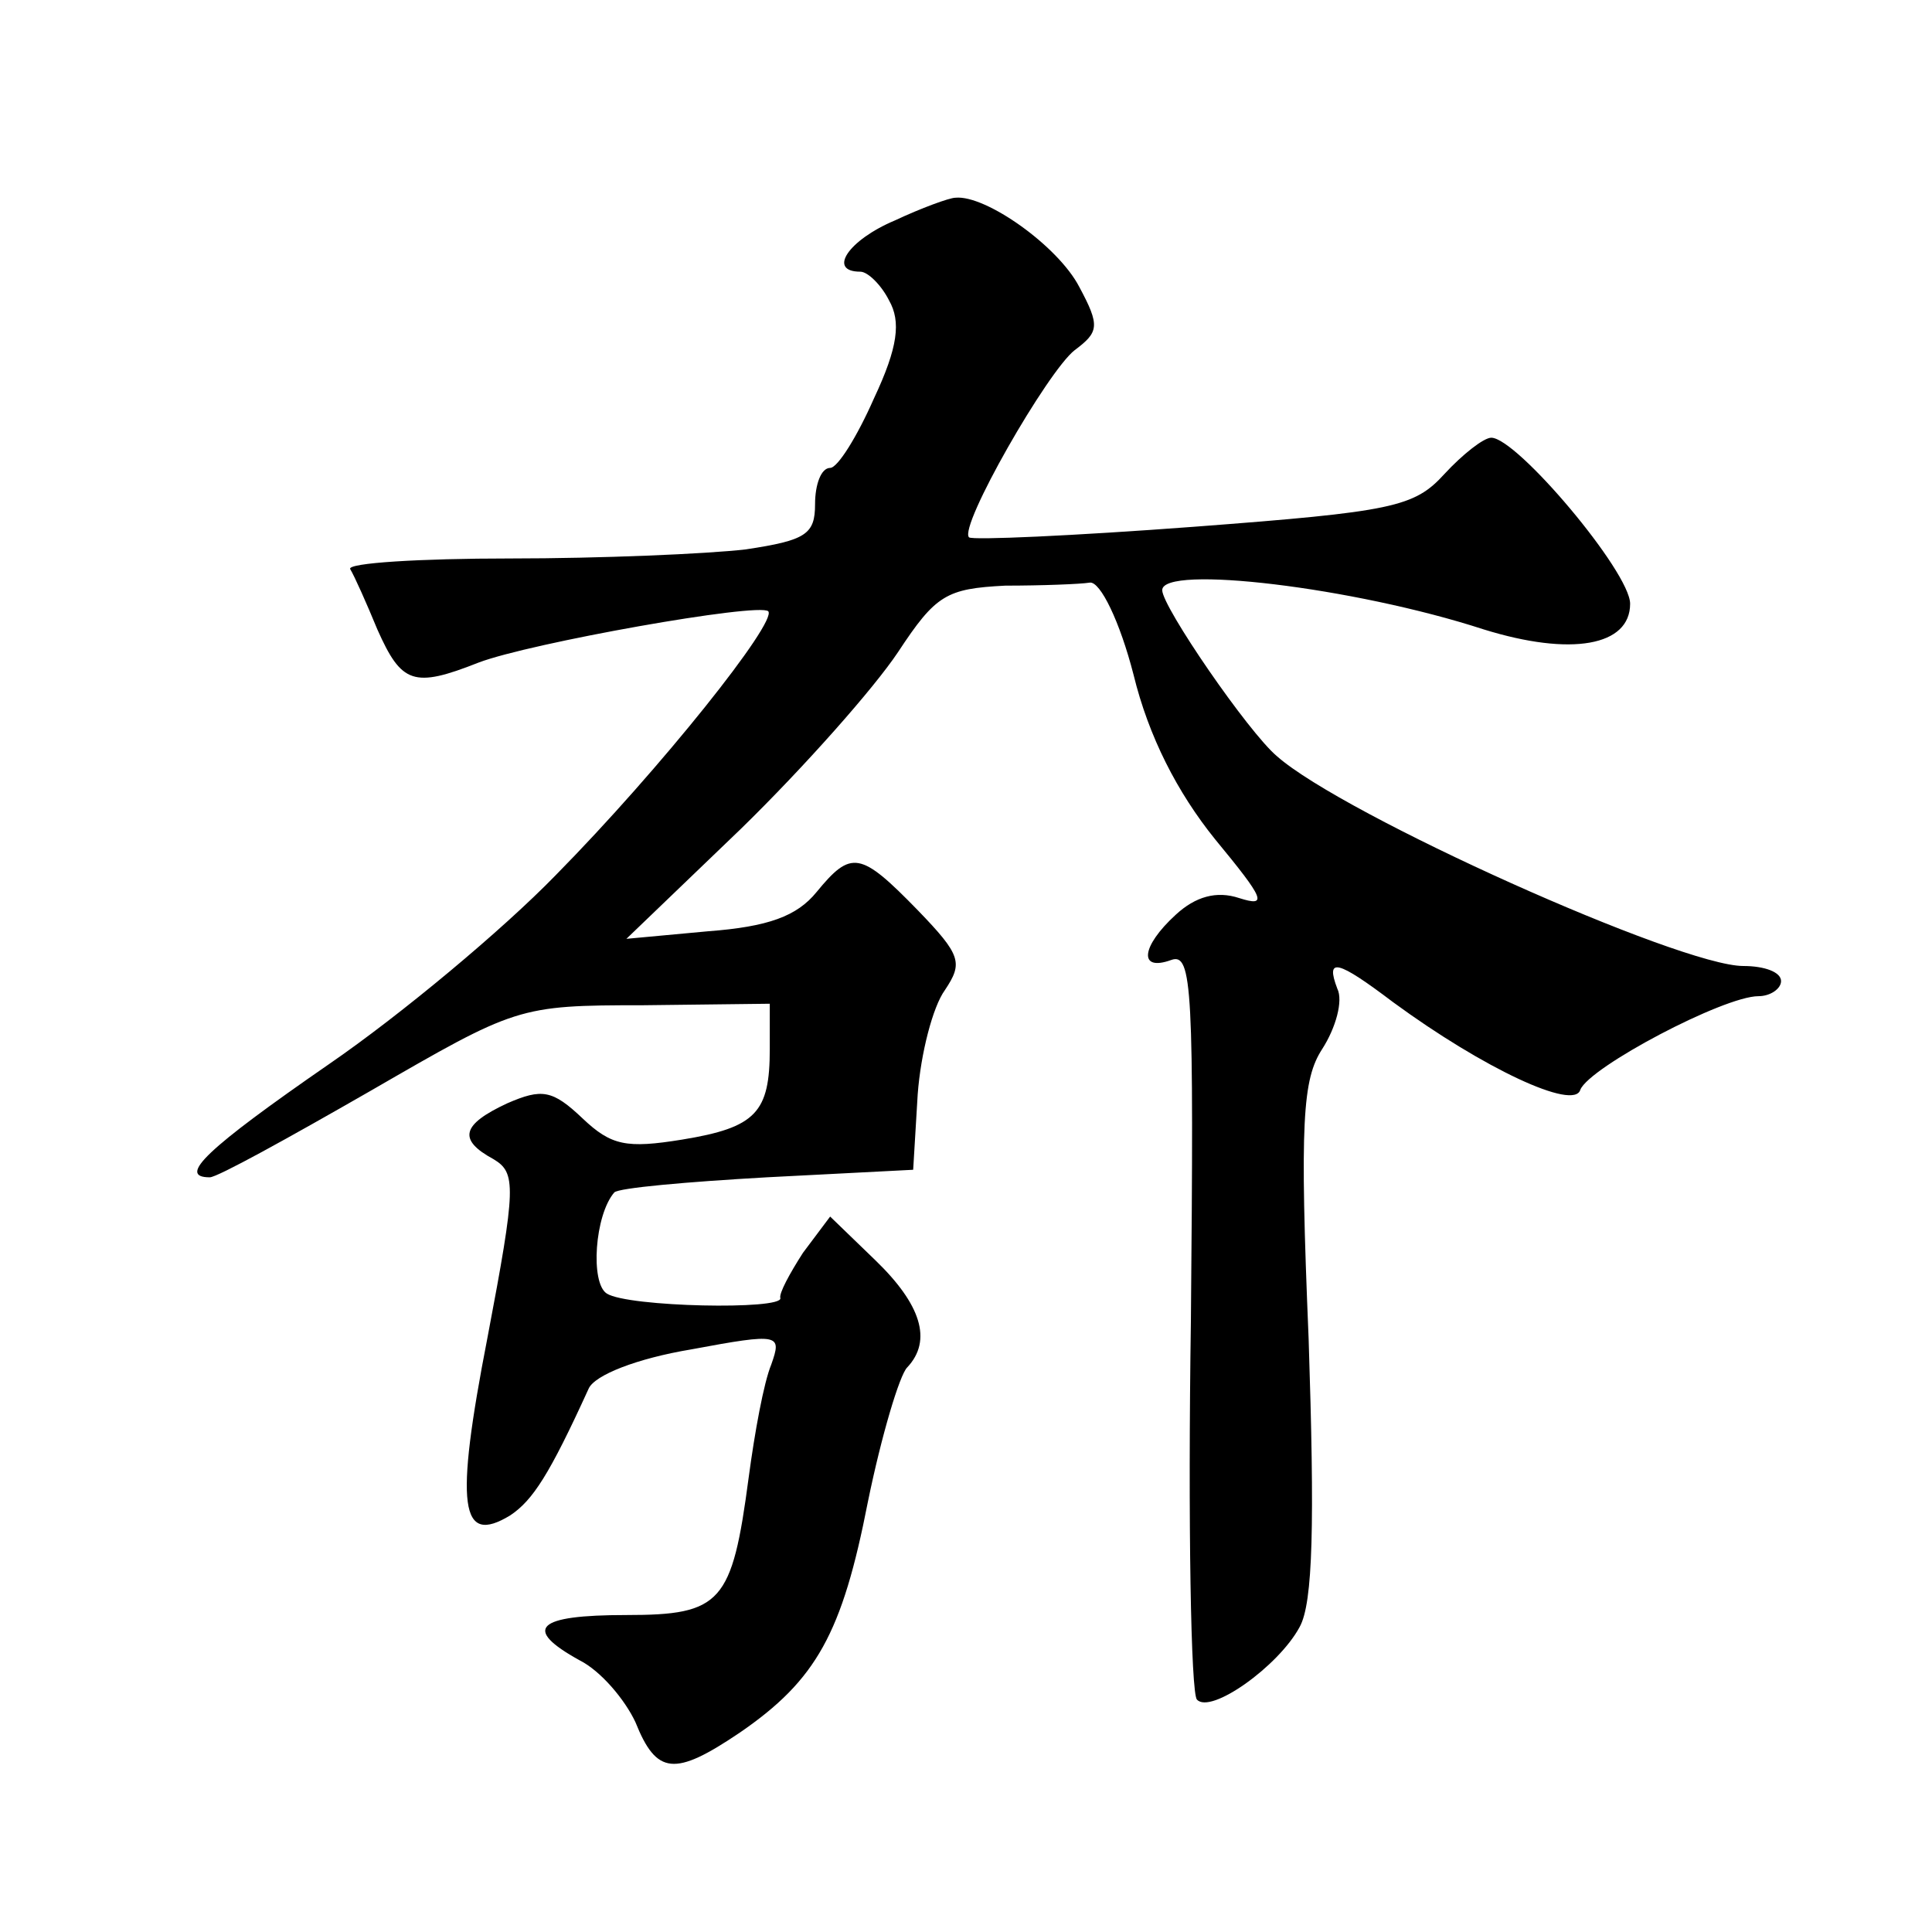
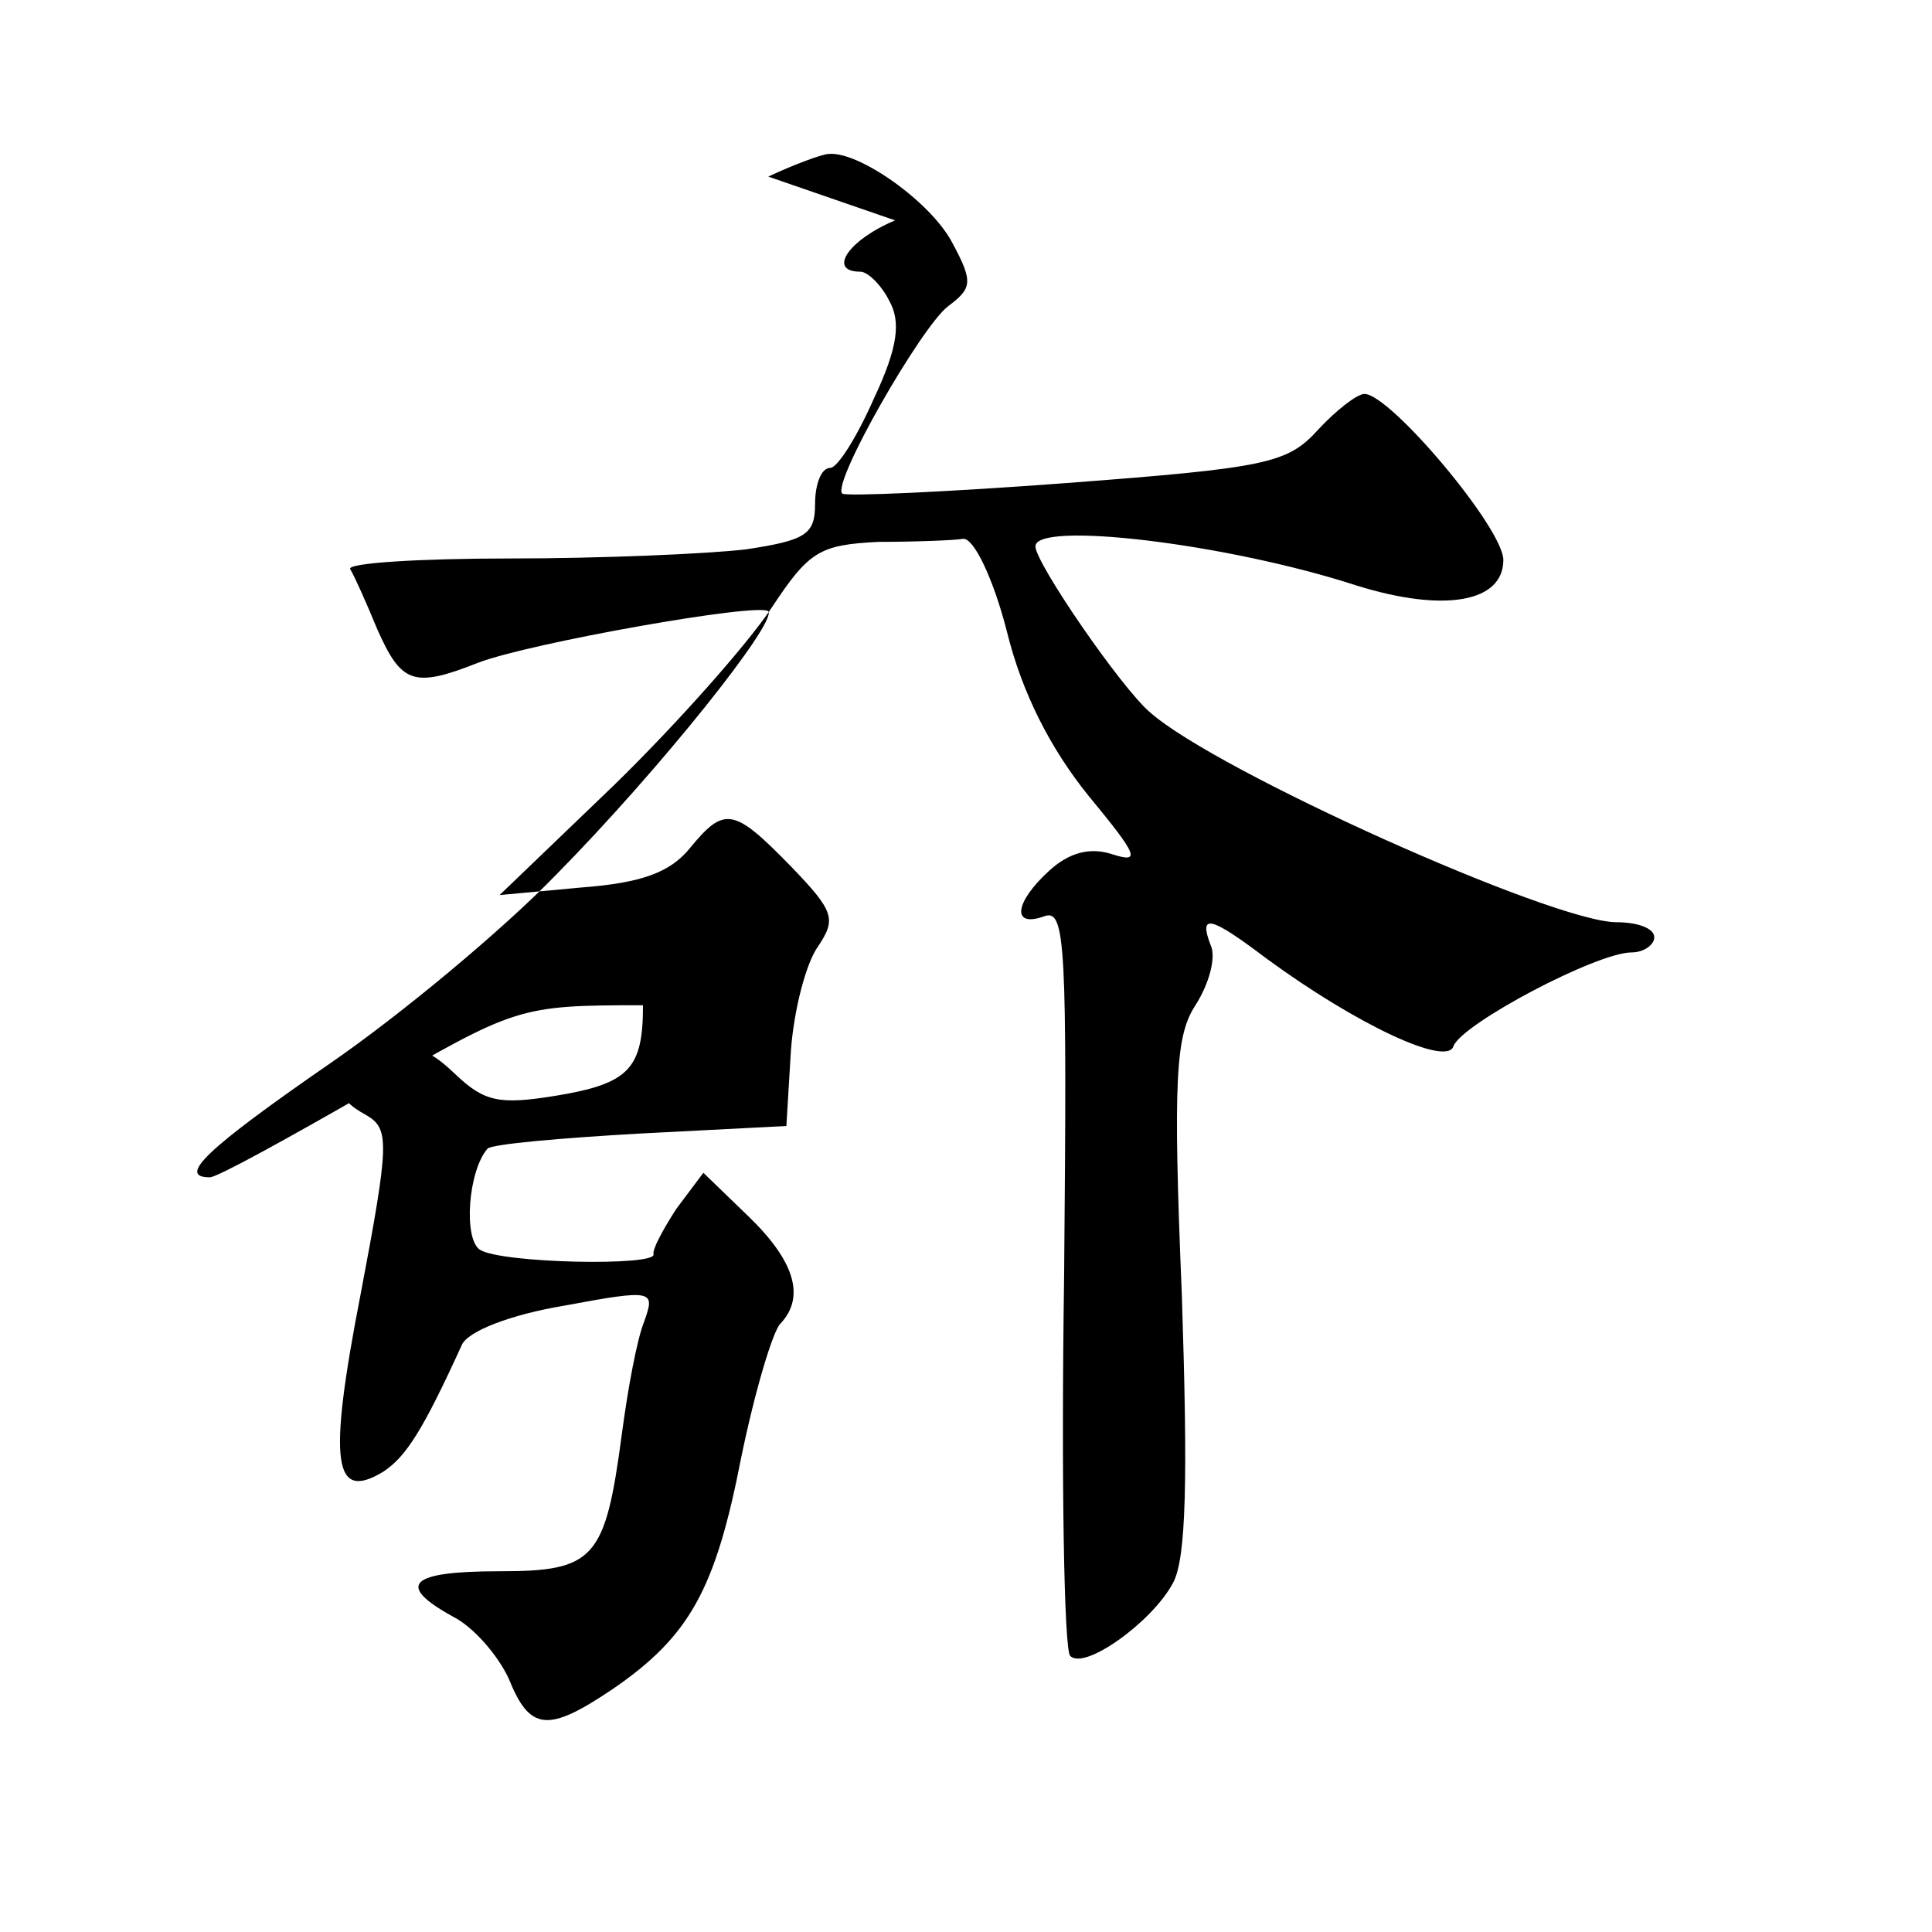
<svg xmlns="http://www.w3.org/2000/svg" version="1.0" width="128pt" height="128pt" viewBox="0 0 128 128" preserveAspectRatio="xMidYMid meet">
  <g transform="translate(0,128) scale(0.1,-0.1)" fill="#0" stroke="none">
-     <path d="M593 1134 c-31 -13 -45 -34 -23 -34 5 0 14 -9 19 -19 8 -14 6 -31 -10 -65 -11 -25 -24 -46 -29 -46 -6 0 -10 -11 -10 -24 0 -20 -6 -24 -46 -30 -26 -3 -96 -6 -156 -6 -60 0 -108 -3 -106 -7 3 -5 11 -23 18 -40 16 -36 24 -39 67 -22 34 13 186 40 192 34 6 -7 -71 -104 -141 -175 -35 -36 -102 -92 -150 -125 -81 -56 -101 -75 -79 -75 5 0 52 26 106 57 97 56 98 57 181 57 l84 1 0 -30 c0 -42 -9 -52 -58 -60 -37 -6 -47 -4 -66 14 -20 19 -27 20 -50 10 -30 -14 -33 -24 -9 -37 15 -9 15 -18 -4 -118 -22 -113 -18 -138 15 -118 15 10 26 27 52 84 4 9 32 20 68 26 59 11 60 10 53 -10 -5 -12 -11 -45 -15 -75 -11 -83 -18 -91 -81 -91 -60 0 -69 -9 -31 -30 14 -7 30 -26 37 -41 14 -35 26 -36 69 -7 51 35 68 66 85 153 9 44 21 84 26 89 17 18 9 42 -21 71 l-30 29 -18 -24 c-9 -14 -16 -27 -15 -30 2 -8 -101 -6 -115 3 -11 7 -8 52 5 67 3 3 48 7 101 10 l97 5 3 50 c2 27 10 58 18 69 12 18 11 23 -18 53 -38 39 -44 40 -67 12 -13 -16 -32 -23 -72 -26 l-54 -5 76 73 c42 41 88 93 104 117 25 38 32 42 71 44 24 0 50 1 56 2 7 1 20 -26 29 -61 10 -41 29 -78 54 -109 33 -40 35 -45 16 -39 -15 5 -29 1 -42 -11 -23 -21 -25 -38 -3 -30 14 5 15 -19 13 -239 -2 -134 0 -247 4 -251 9 -10 54 22 68 48 9 16 10 69 6 191 -6 144 -4 172 9 192 9 14 14 32 10 40 -8 21 0 19 37 -9 60 -44 120 -72 124 -58 6 15 95 62 118 62 8 0 15 5 15 10 0 6 -11 10 -25 10 -42 0 -265 100 -309 139 -19 16 -76 99 -76 110 0 17 127 2 213 -26 58 -18 97 -11 97 17 0 21 -75 110 -92 110 -5 0 -19 -11 -31 -24 -20 -22 -34 -25 -166 -35 -80 -6 -147 -9 -149 -7 -7 7 52 110 70 124 16 12 17 16 3 42 -14 27 -62 61 -82 59 -4 0 -23 -7 -40 -15z" />
+     <path d="M593 1134 c-31 -13 -45 -34 -23 -34 5 0 14 -9 19 -19 8 -14 6 -31 -10 -65 -11 -25 -24 -46 -29 -46 -6 0 -10 -11 -10 -24 0 -20 -6 -24 -46 -30 -26 -3 -96 -6 -156 -6 -60 0 -108 -3 -106 -7 3 -5 11 -23 18 -40 16 -36 24 -39 67 -22 34 13 186 40 192 34 6 -7 -71 -104 -141 -175 -35 -36 -102 -92 -150 -125 -81 -56 -101 -75 -79 -75 5 0 52 26 106 57 97 56 98 57 181 57 c0 -42 -9 -52 -58 -60 -37 -6 -47 -4 -66 14 -20 19 -27 20 -50 10 -30 -14 -33 -24 -9 -37 15 -9 15 -18 -4 -118 -22 -113 -18 -138 15 -118 15 10 26 27 52 84 4 9 32 20 68 26 59 11 60 10 53 -10 -5 -12 -11 -45 -15 -75 -11 -83 -18 -91 -81 -91 -60 0 -69 -9 -31 -30 14 -7 30 -26 37 -41 14 -35 26 -36 69 -7 51 35 68 66 85 153 9 44 21 84 26 89 17 18 9 42 -21 71 l-30 29 -18 -24 c-9 -14 -16 -27 -15 -30 2 -8 -101 -6 -115 3 -11 7 -8 52 5 67 3 3 48 7 101 10 l97 5 3 50 c2 27 10 58 18 69 12 18 11 23 -18 53 -38 39 -44 40 -67 12 -13 -16 -32 -23 -72 -26 l-54 -5 76 73 c42 41 88 93 104 117 25 38 32 42 71 44 24 0 50 1 56 2 7 1 20 -26 29 -61 10 -41 29 -78 54 -109 33 -40 35 -45 16 -39 -15 5 -29 1 -42 -11 -23 -21 -25 -38 -3 -30 14 5 15 -19 13 -239 -2 -134 0 -247 4 -251 9 -10 54 22 68 48 9 16 10 69 6 191 -6 144 -4 172 9 192 9 14 14 32 10 40 -8 21 0 19 37 -9 60 -44 120 -72 124 -58 6 15 95 62 118 62 8 0 15 5 15 10 0 6 -11 10 -25 10 -42 0 -265 100 -309 139 -19 16 -76 99 -76 110 0 17 127 2 213 -26 58 -18 97 -11 97 17 0 21 -75 110 -92 110 -5 0 -19 -11 -31 -24 -20 -22 -34 -25 -166 -35 -80 -6 -147 -9 -149 -7 -7 7 52 110 70 124 16 12 17 16 3 42 -14 27 -62 61 -82 59 -4 0 -23 -7 -40 -15z" />
  </g>
</svg>